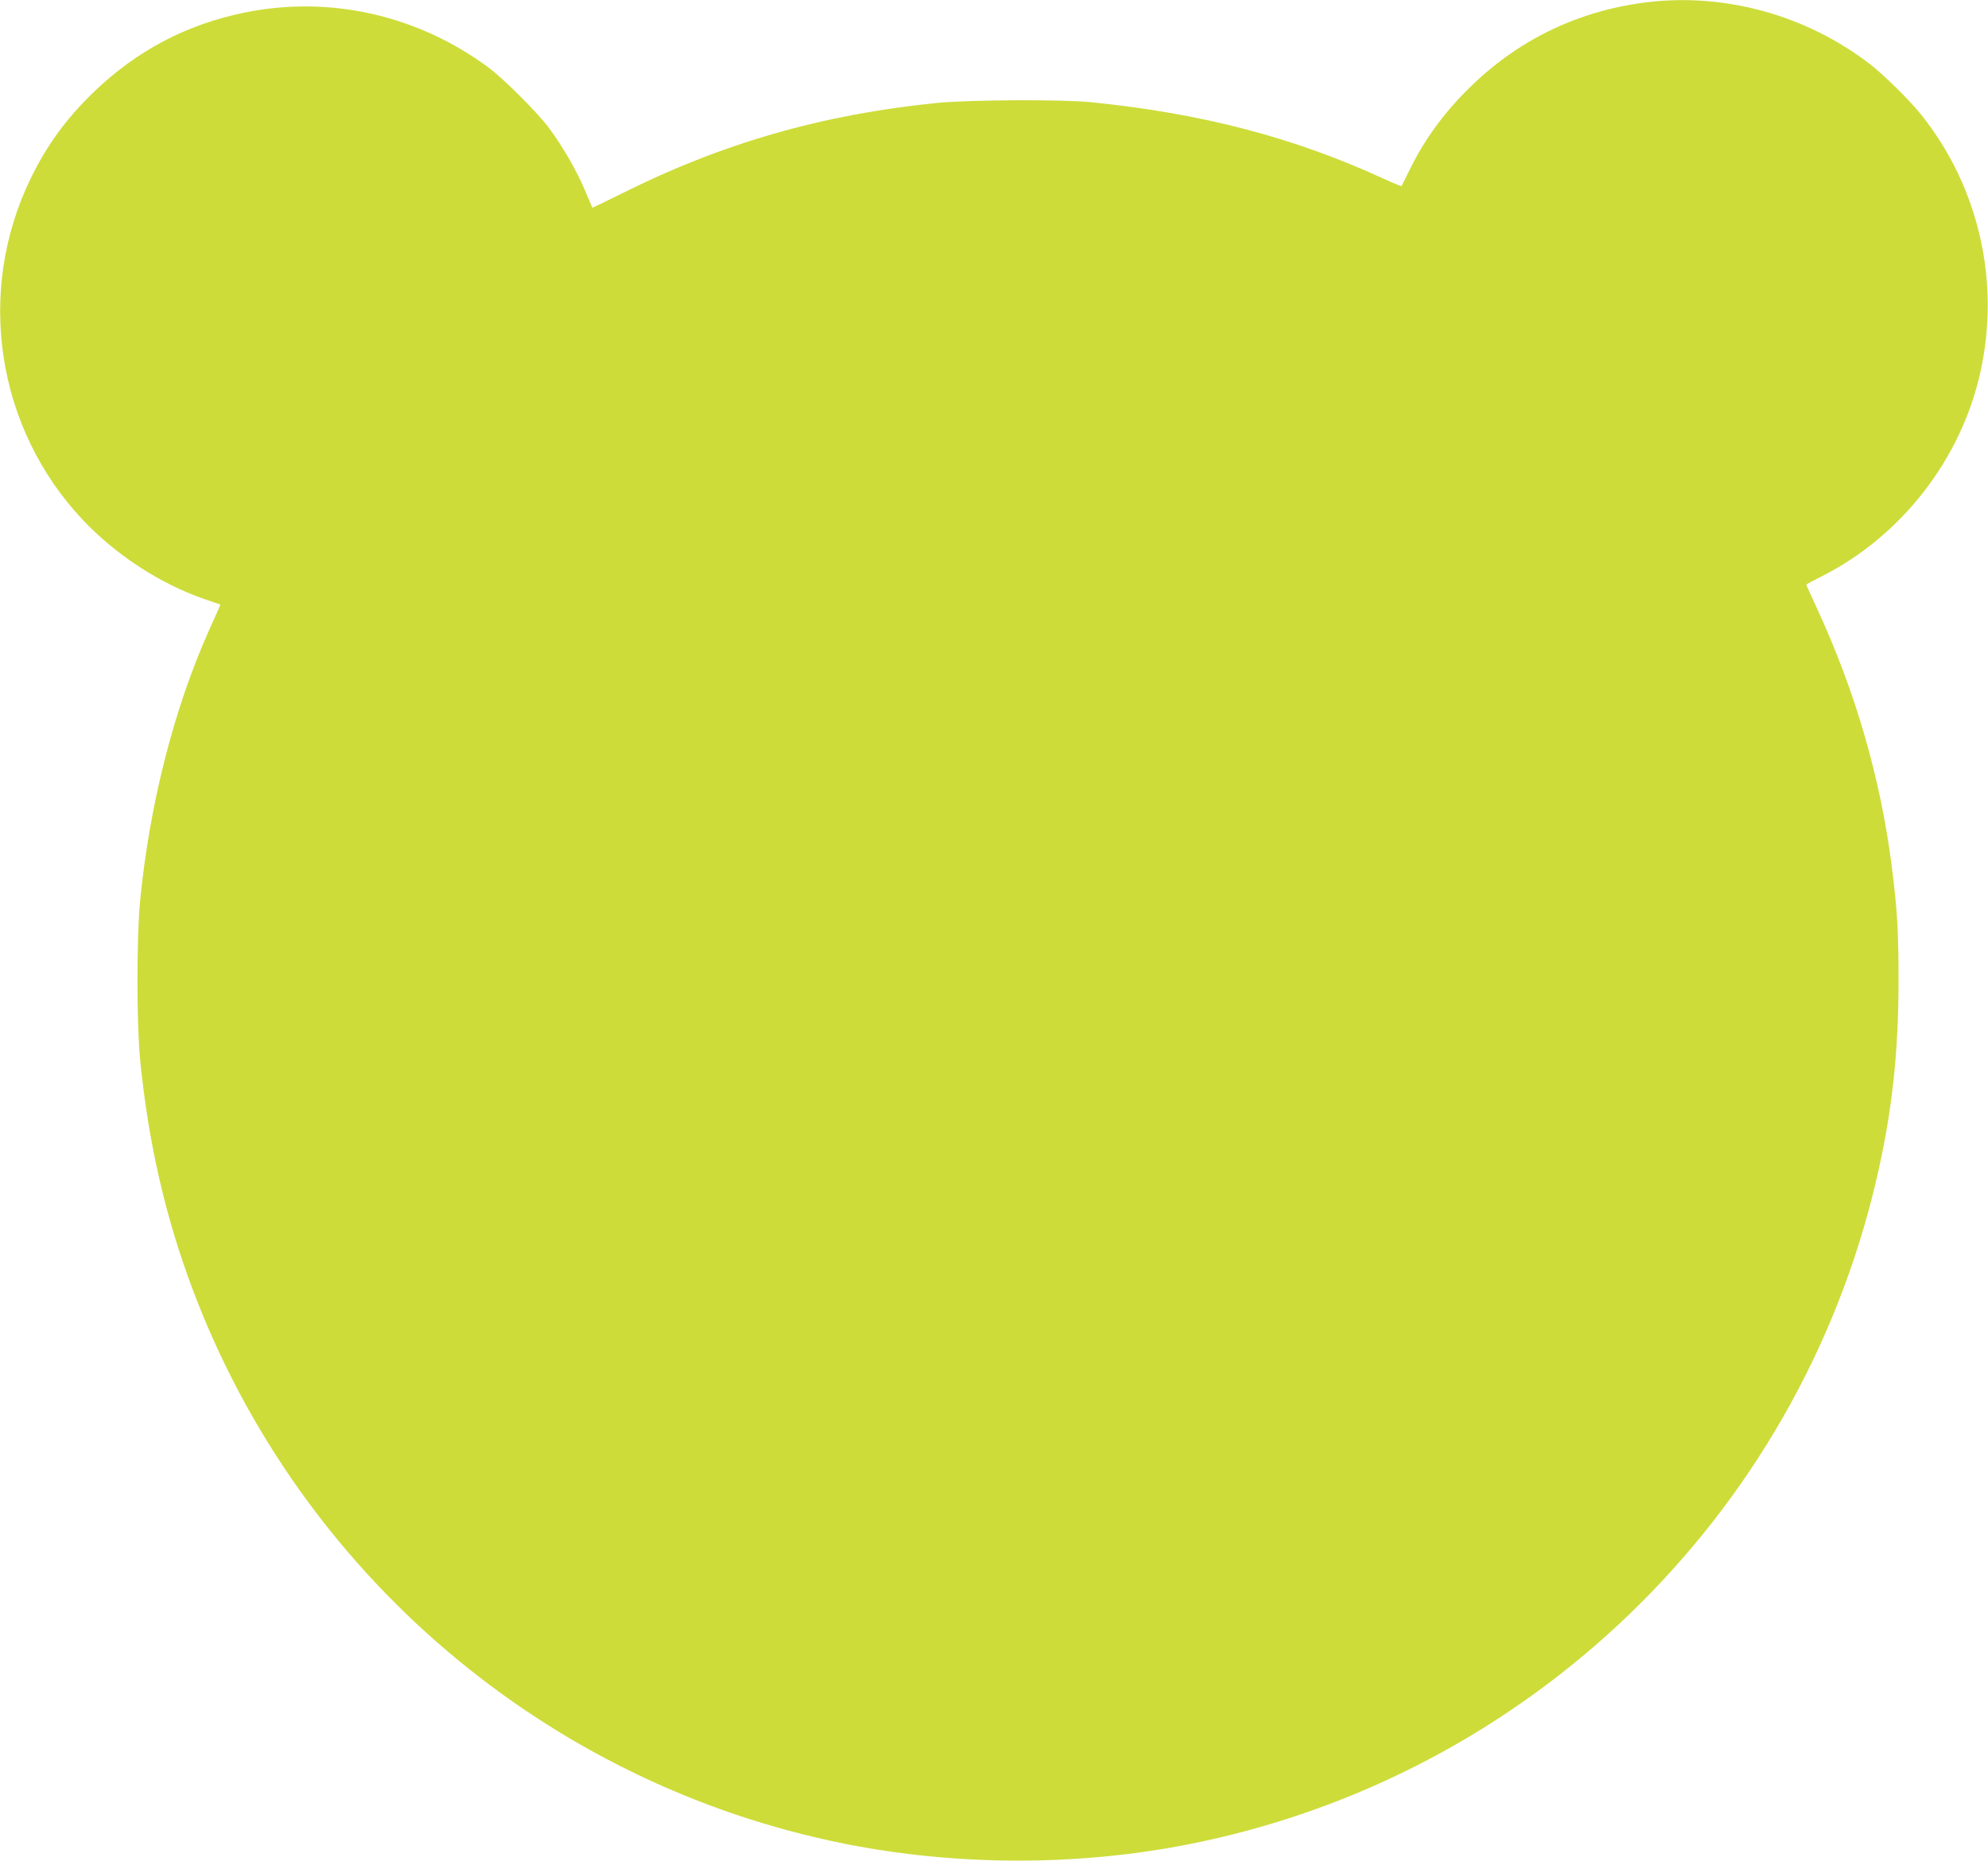
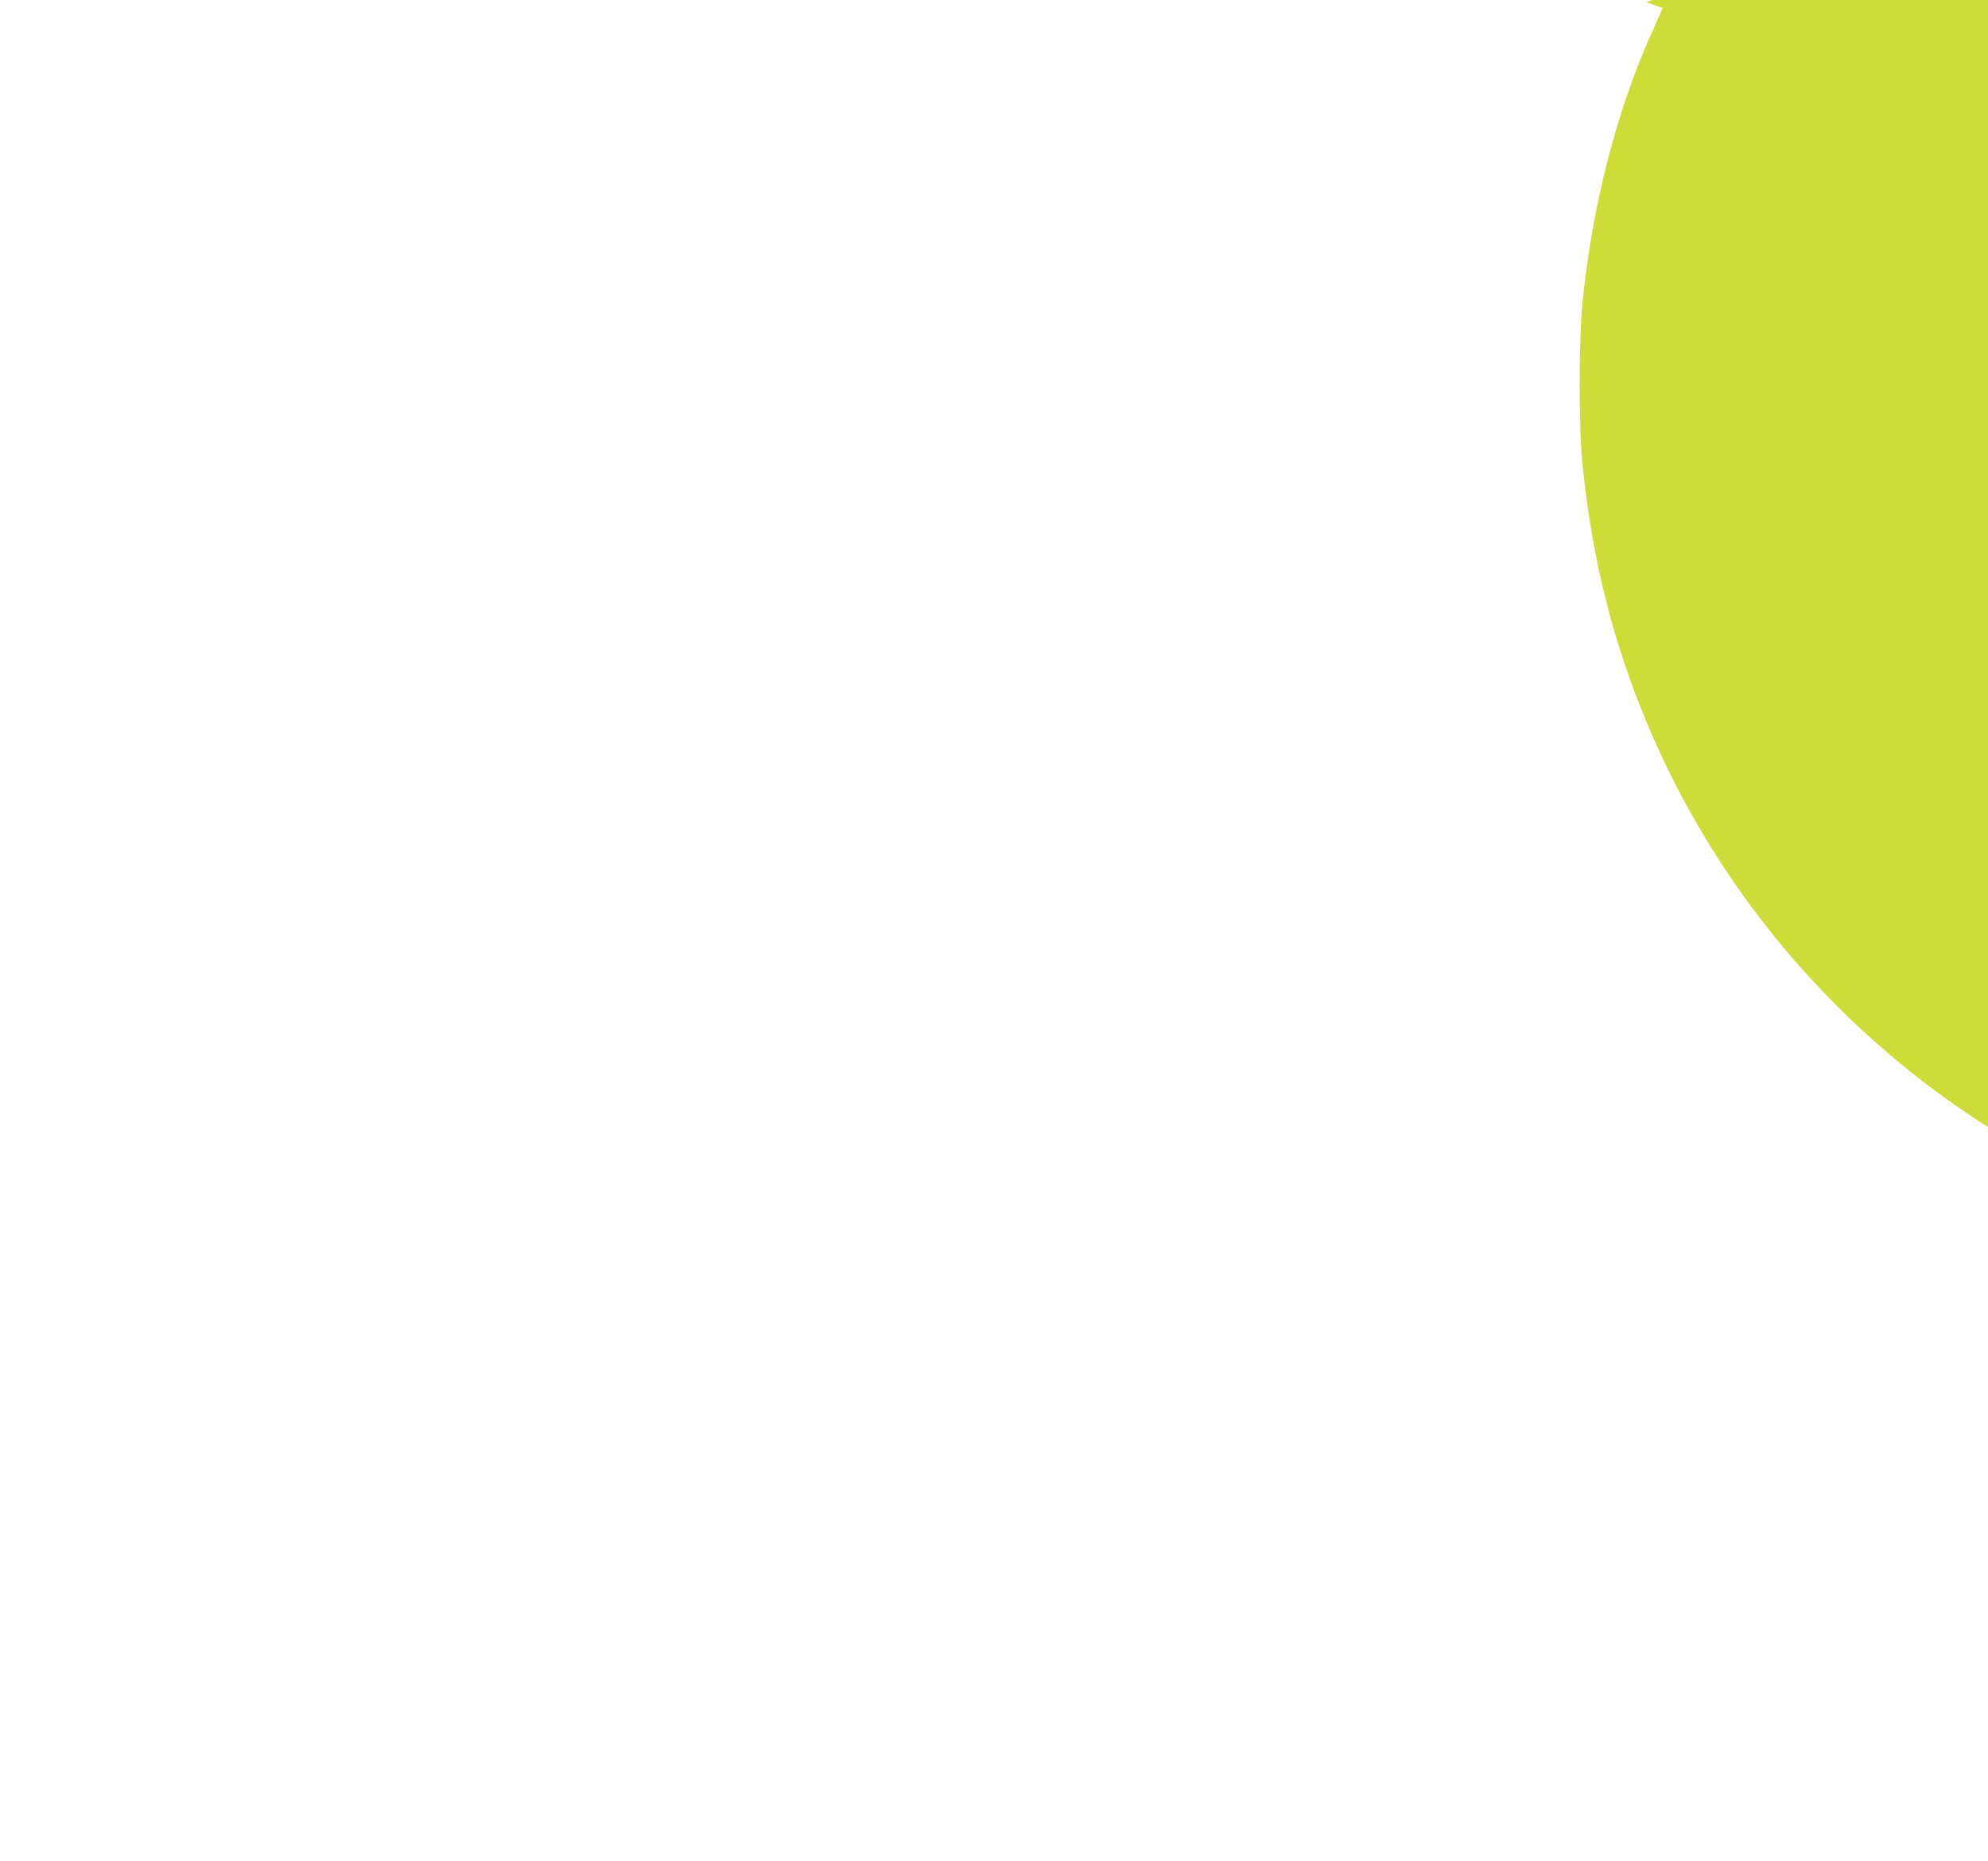
<svg xmlns="http://www.w3.org/2000/svg" version="1.0" width="1280pt" height="1198pt" viewBox="0 0 1280 1198" preserveAspectRatio="xMidYMid meet">
  <g transform="translate(0,1198) scale(0.1,-0.1)" fill="#cddc39" stroke="none">
-     <path d="M10600 11965 c-428 -53 -808 -233 -1117 -529 -172 -164 -307 -345 -404 -544 -29 -59 -54 -109 -55 -110 -2 -2 -53 19 -114 47 -581 267 -1171 421 -1885 493 -189 19 -783 16 -995 -5 -737 -74 -1383 -260 -2029 -584 -102 -51 -186 -91 -187 -90 -1 1 -22 52 -48 112 -51 123 -144 284 -232 402 -75 100 -287 312 -387 387 -456 339 -1025 467 -1572 355 -374 -76 -698 -247 -974 -514 -175 -170 -298 -338 -402 -551 -357 -731 -223 -1611 335 -2202 213 -225 497 -410 780 -508 l105 -36 -13 -32 c-8 -17 -34 -76 -59 -131 -226 -505 -382 -1114 -444 -1735 -24 -245 -24 -795 0 -1040 53 -530 163 -1009 339 -1475 690 -1830 2279 -3180 4193 -3564 721 -144 1496 -146 2214 -5 2187 430 3923 2105 4431 4274 101 430 144 817 144 1290 0 315 -8 450 -44 735 -72 564 -233 1122 -481 1658 -38 82 -69 150 -69 153 0 2 44 26 98 53 511 257 897 751 1022 1311 132 588 -10 1204 -387 1670 -72 89 -243 257 -328 321 -410 313 -931 456 -1435 394z" />
+     <path d="M10600 11965 l105 -36 -13 -32 c-8 -17 -34 -76 -59 -131 -226 -505 -382 -1114 -444 -1735 -24 -245 -24 -795 0 -1040 53 -530 163 -1009 339 -1475 690 -1830 2279 -3180 4193 -3564 721 -144 1496 -146 2214 -5 2187 430 3923 2105 4431 4274 101 430 144 817 144 1290 0 315 -8 450 -44 735 -72 564 -233 1122 -481 1658 -38 82 -69 150 -69 153 0 2 44 26 98 53 511 257 897 751 1022 1311 132 588 -10 1204 -387 1670 -72 89 -243 257 -328 321 -410 313 -931 456 -1435 394z" />
  </g>
</svg>